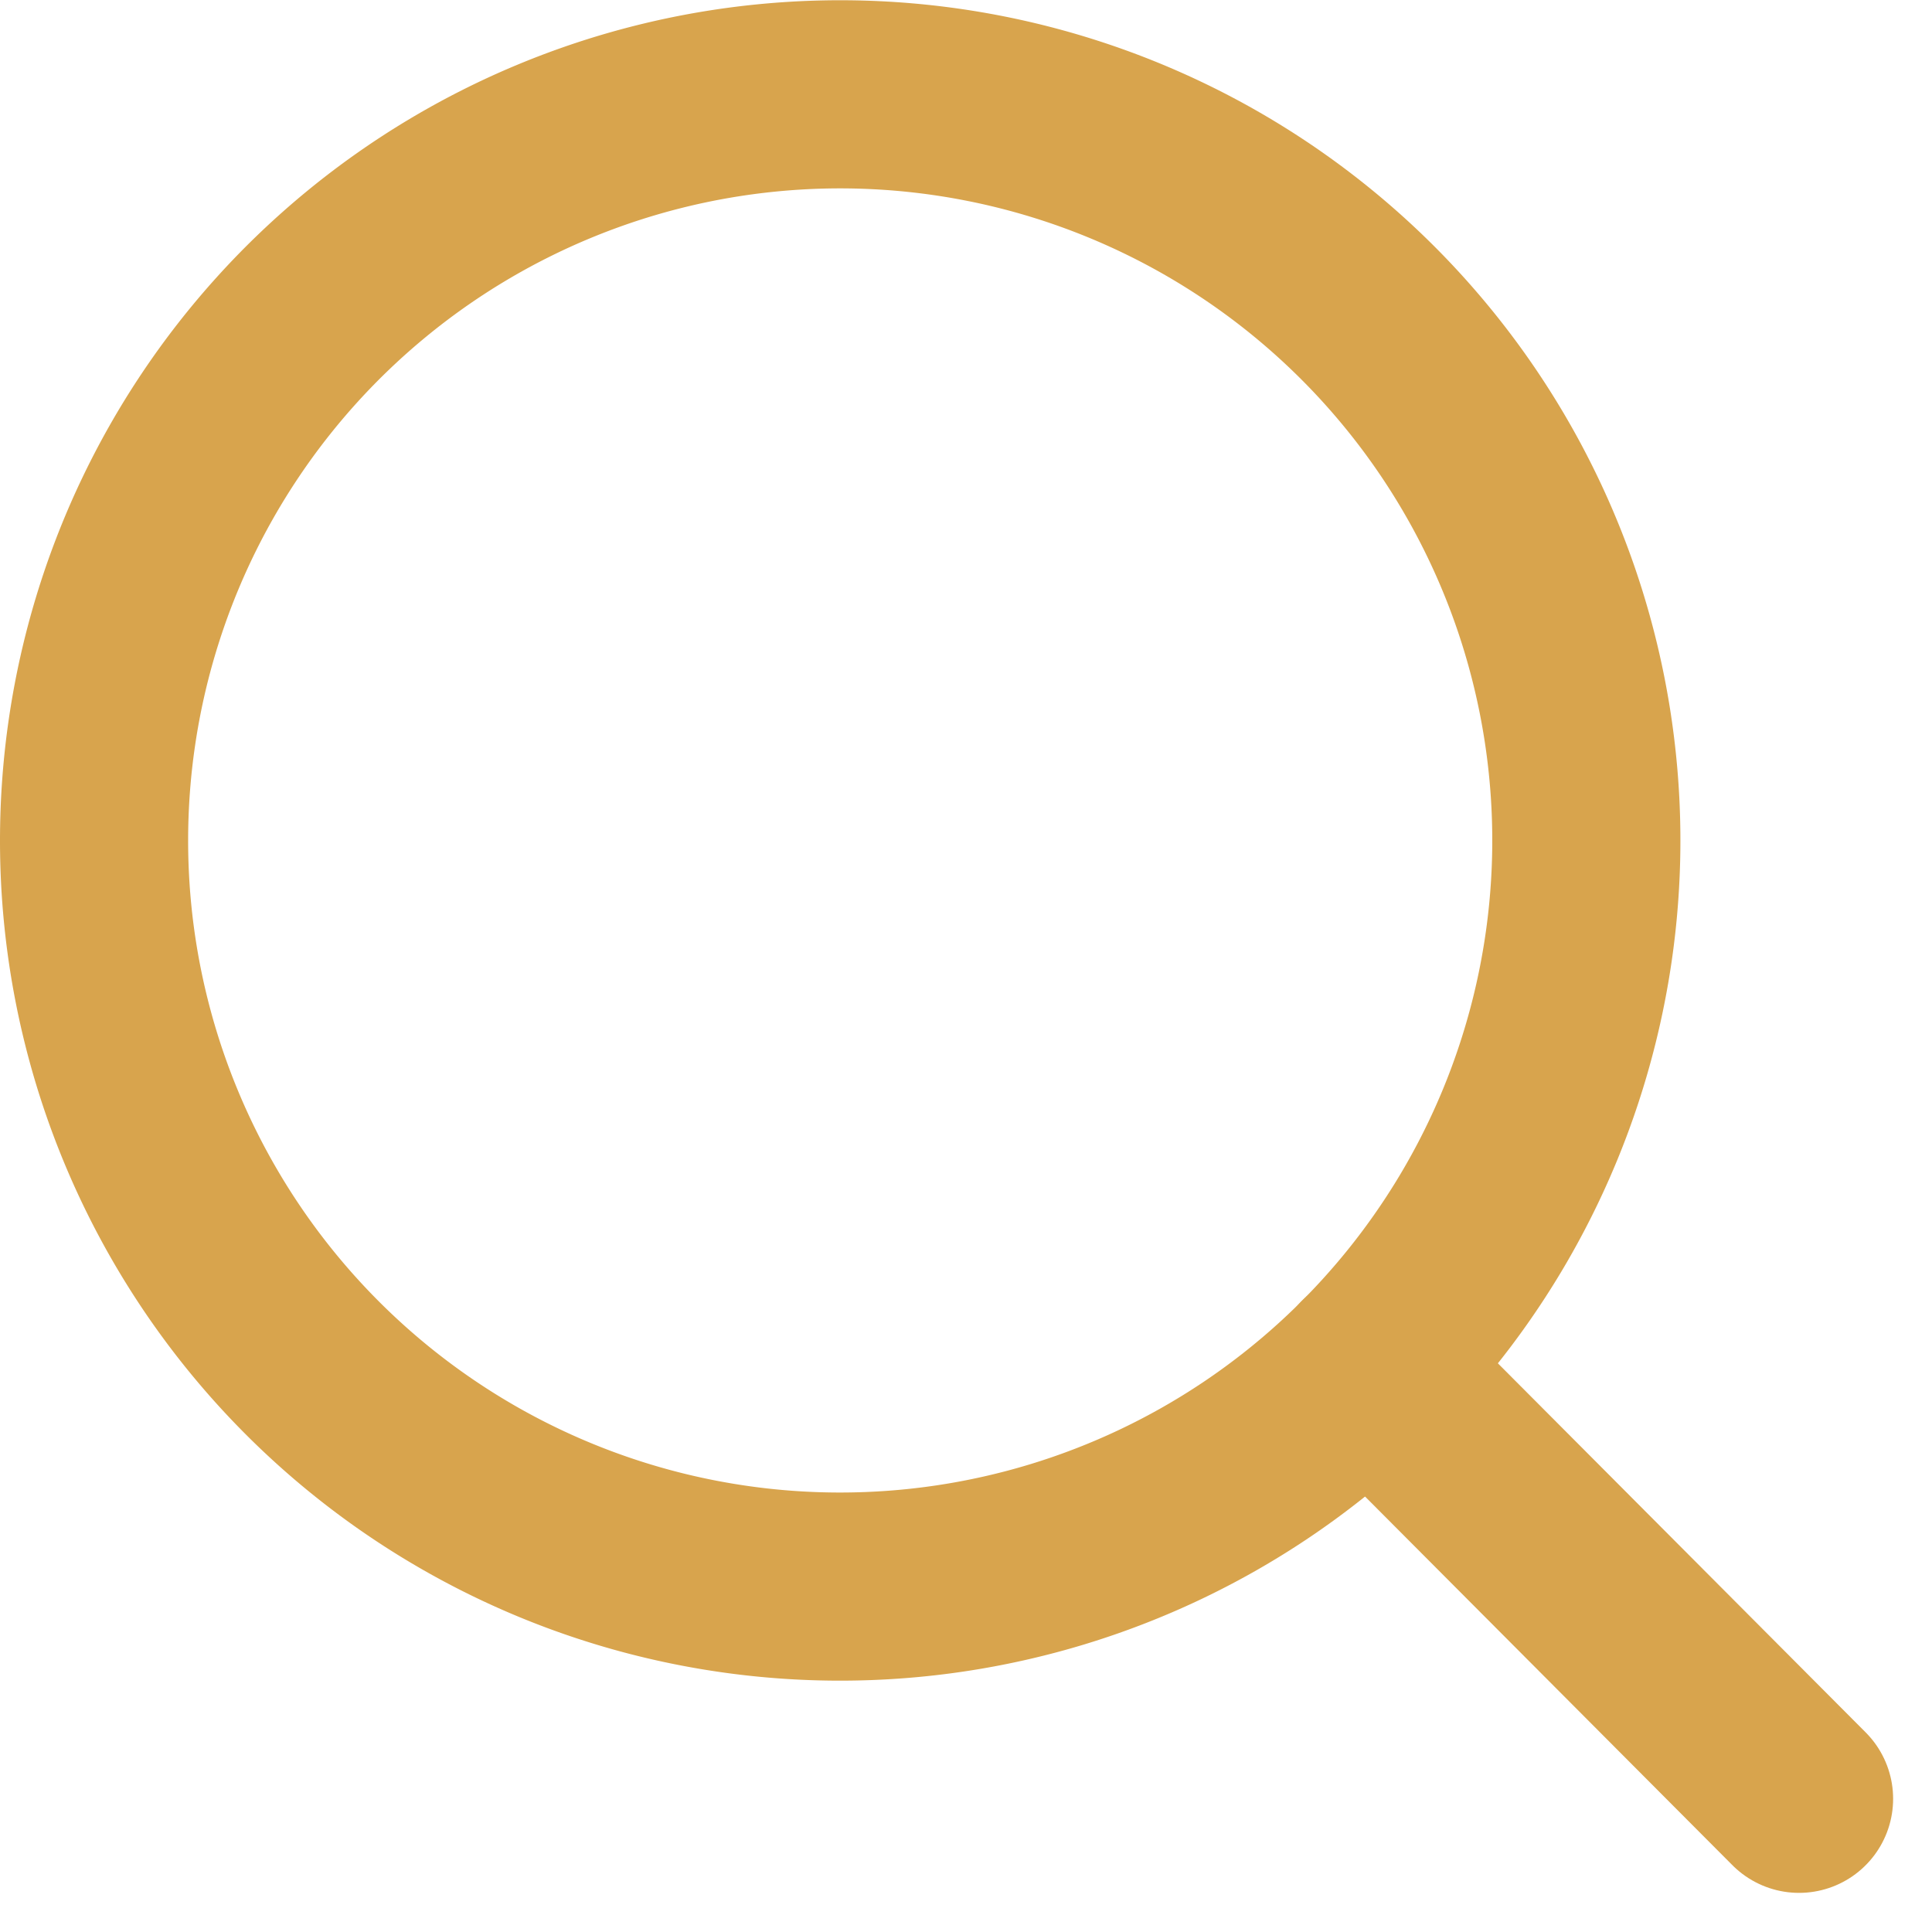
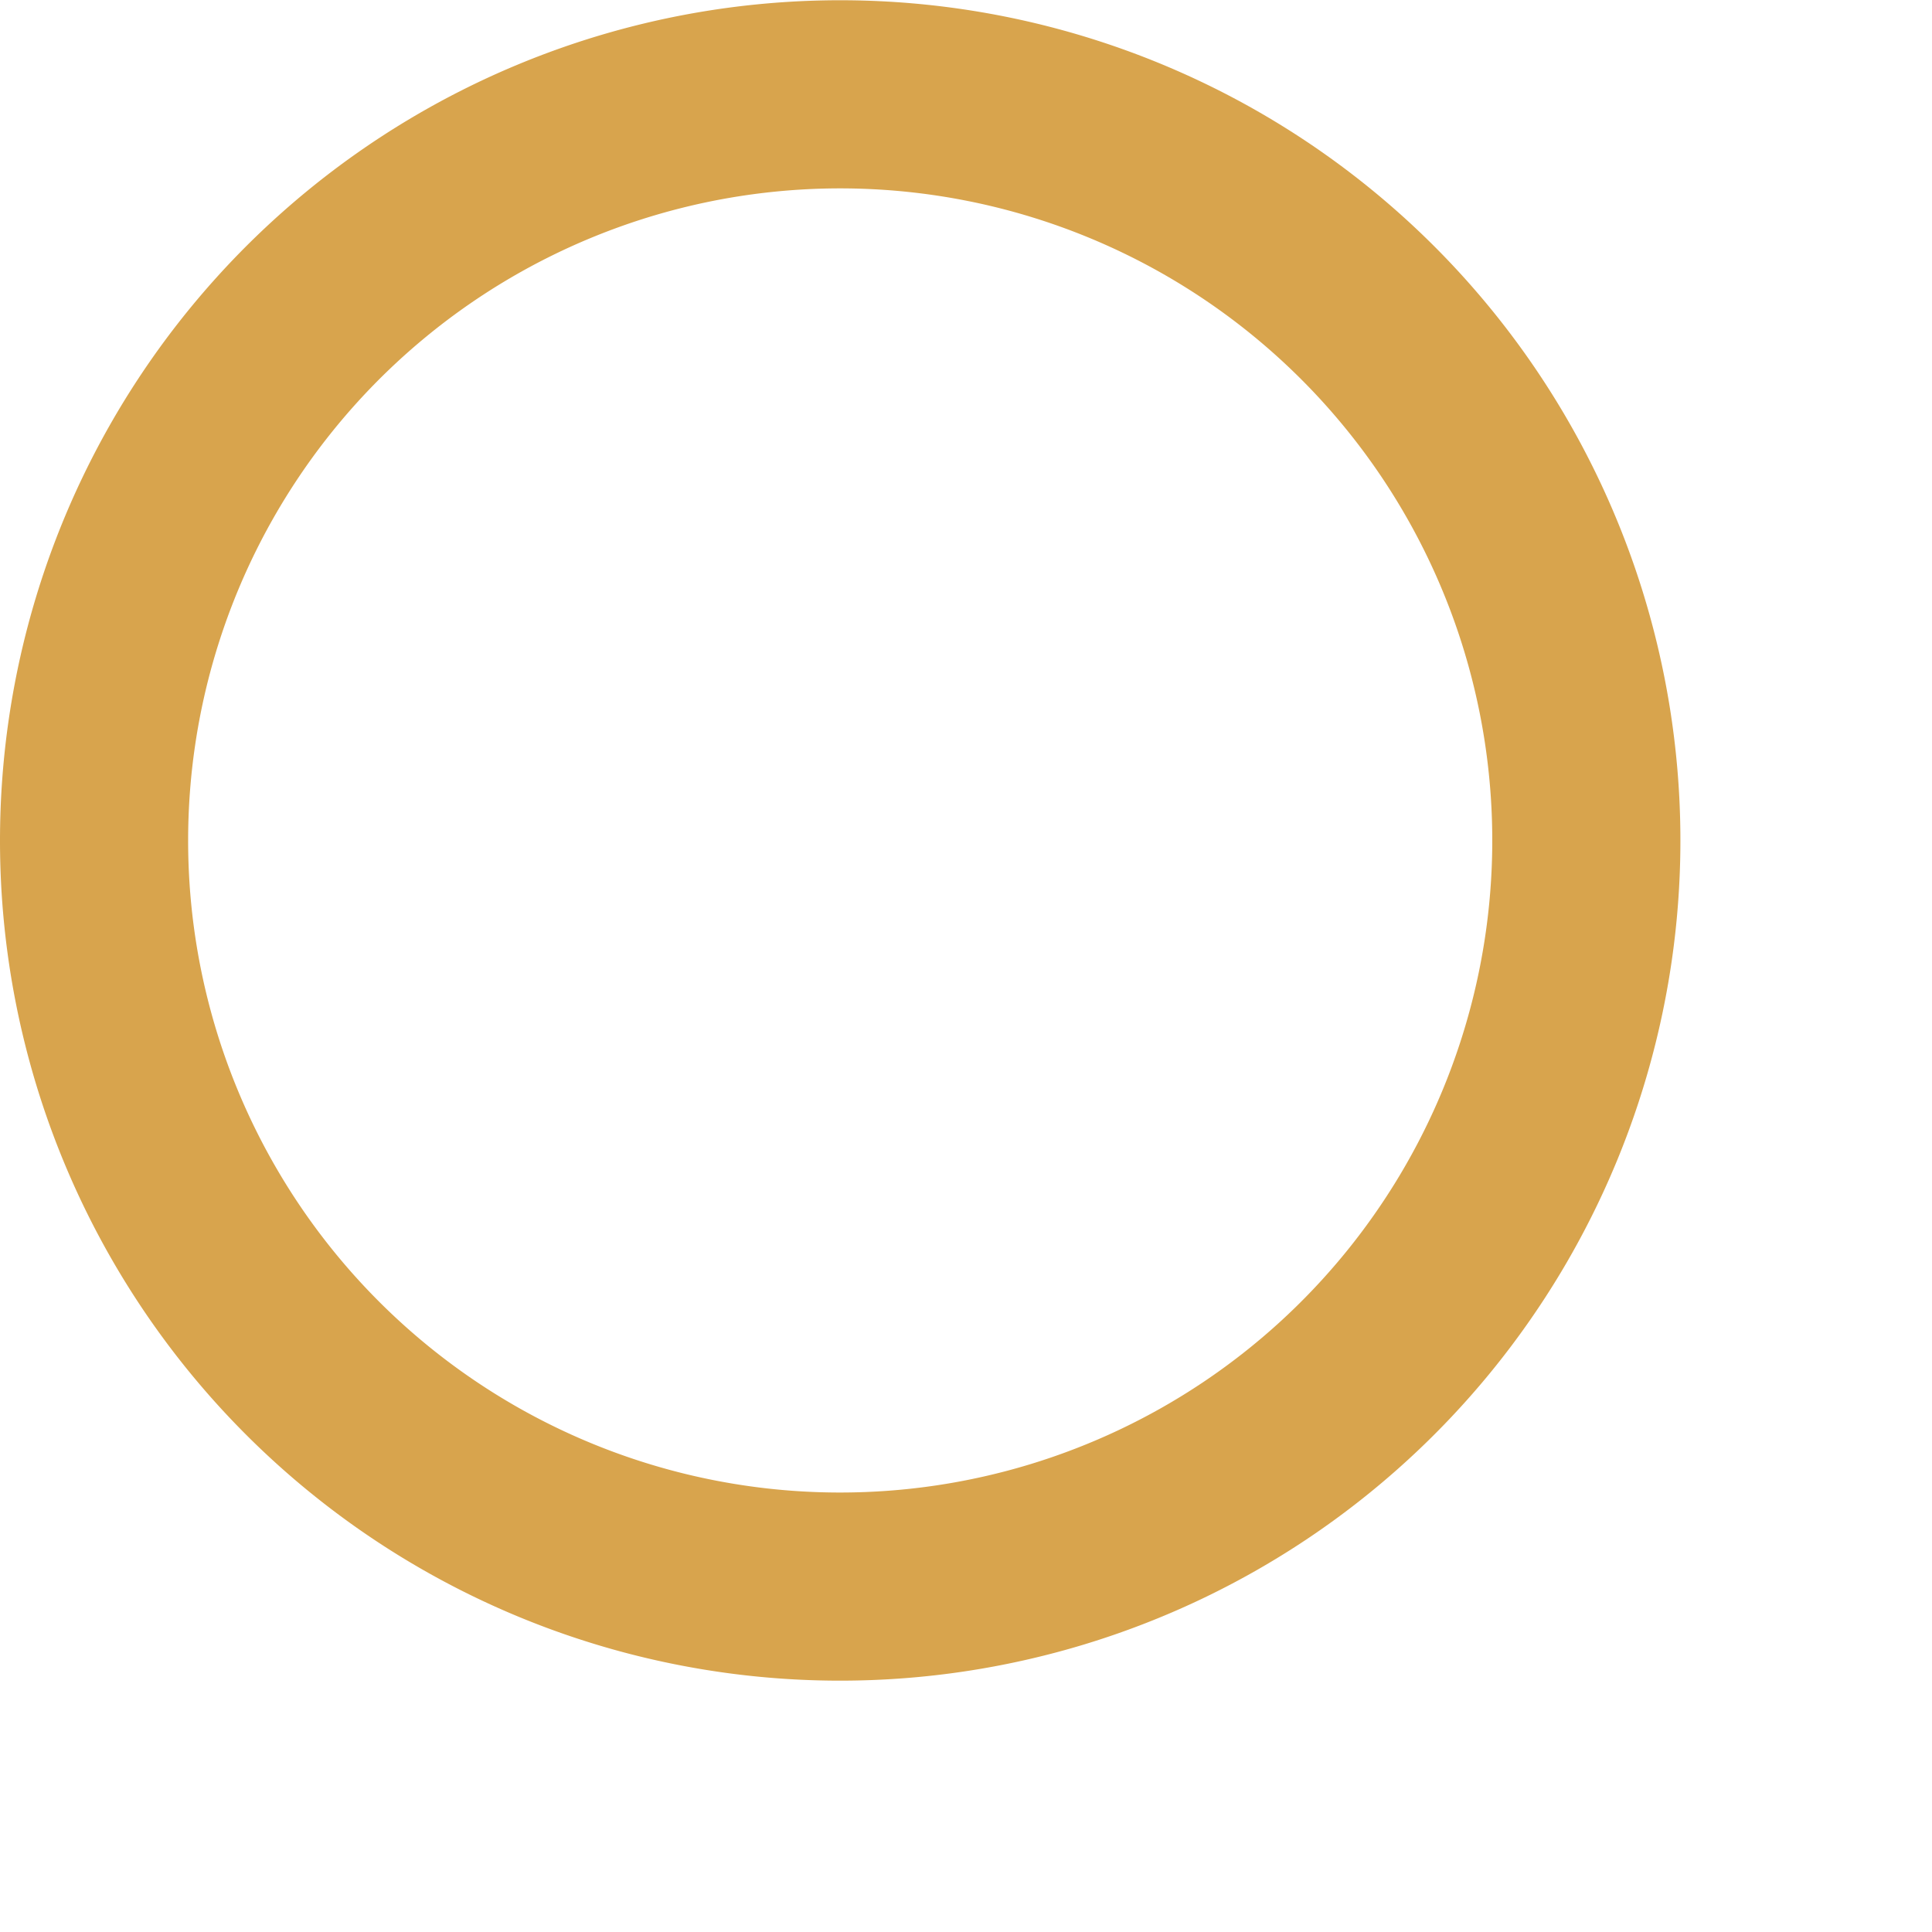
<svg xmlns="http://www.w3.org/2000/svg" width="15.404" height="15.404" viewBox="0 0 15.404 15.404">
  <g id="Group_212520" data-name="Group 212520" transform="translate(0.75 0.75)">
    <path id="Path_18836" data-name="Path 18836" d="M10393.455,1342.4a5.949,5.949,0,1,0-5.956-5.949A5.947,5.947,0,0,0,10393.455,1342.4Z" transform="translate(-10387.499 -1330.5)" fill="none" stroke="#d8a44d" stroke-linecap="round" stroke-linejoin="round" stroke-width="1.5" />
-     <path id="Path_18837" data-name="Path 18837" d="M10403.2,1346.18l3.431,3.443" transform="translate(-10393.037 -1336.031)" fill="none" stroke="#d8a44d" stroke-linecap="round" stroke-linejoin="round" stroke-width="1.5" />
  </g>
</svg>